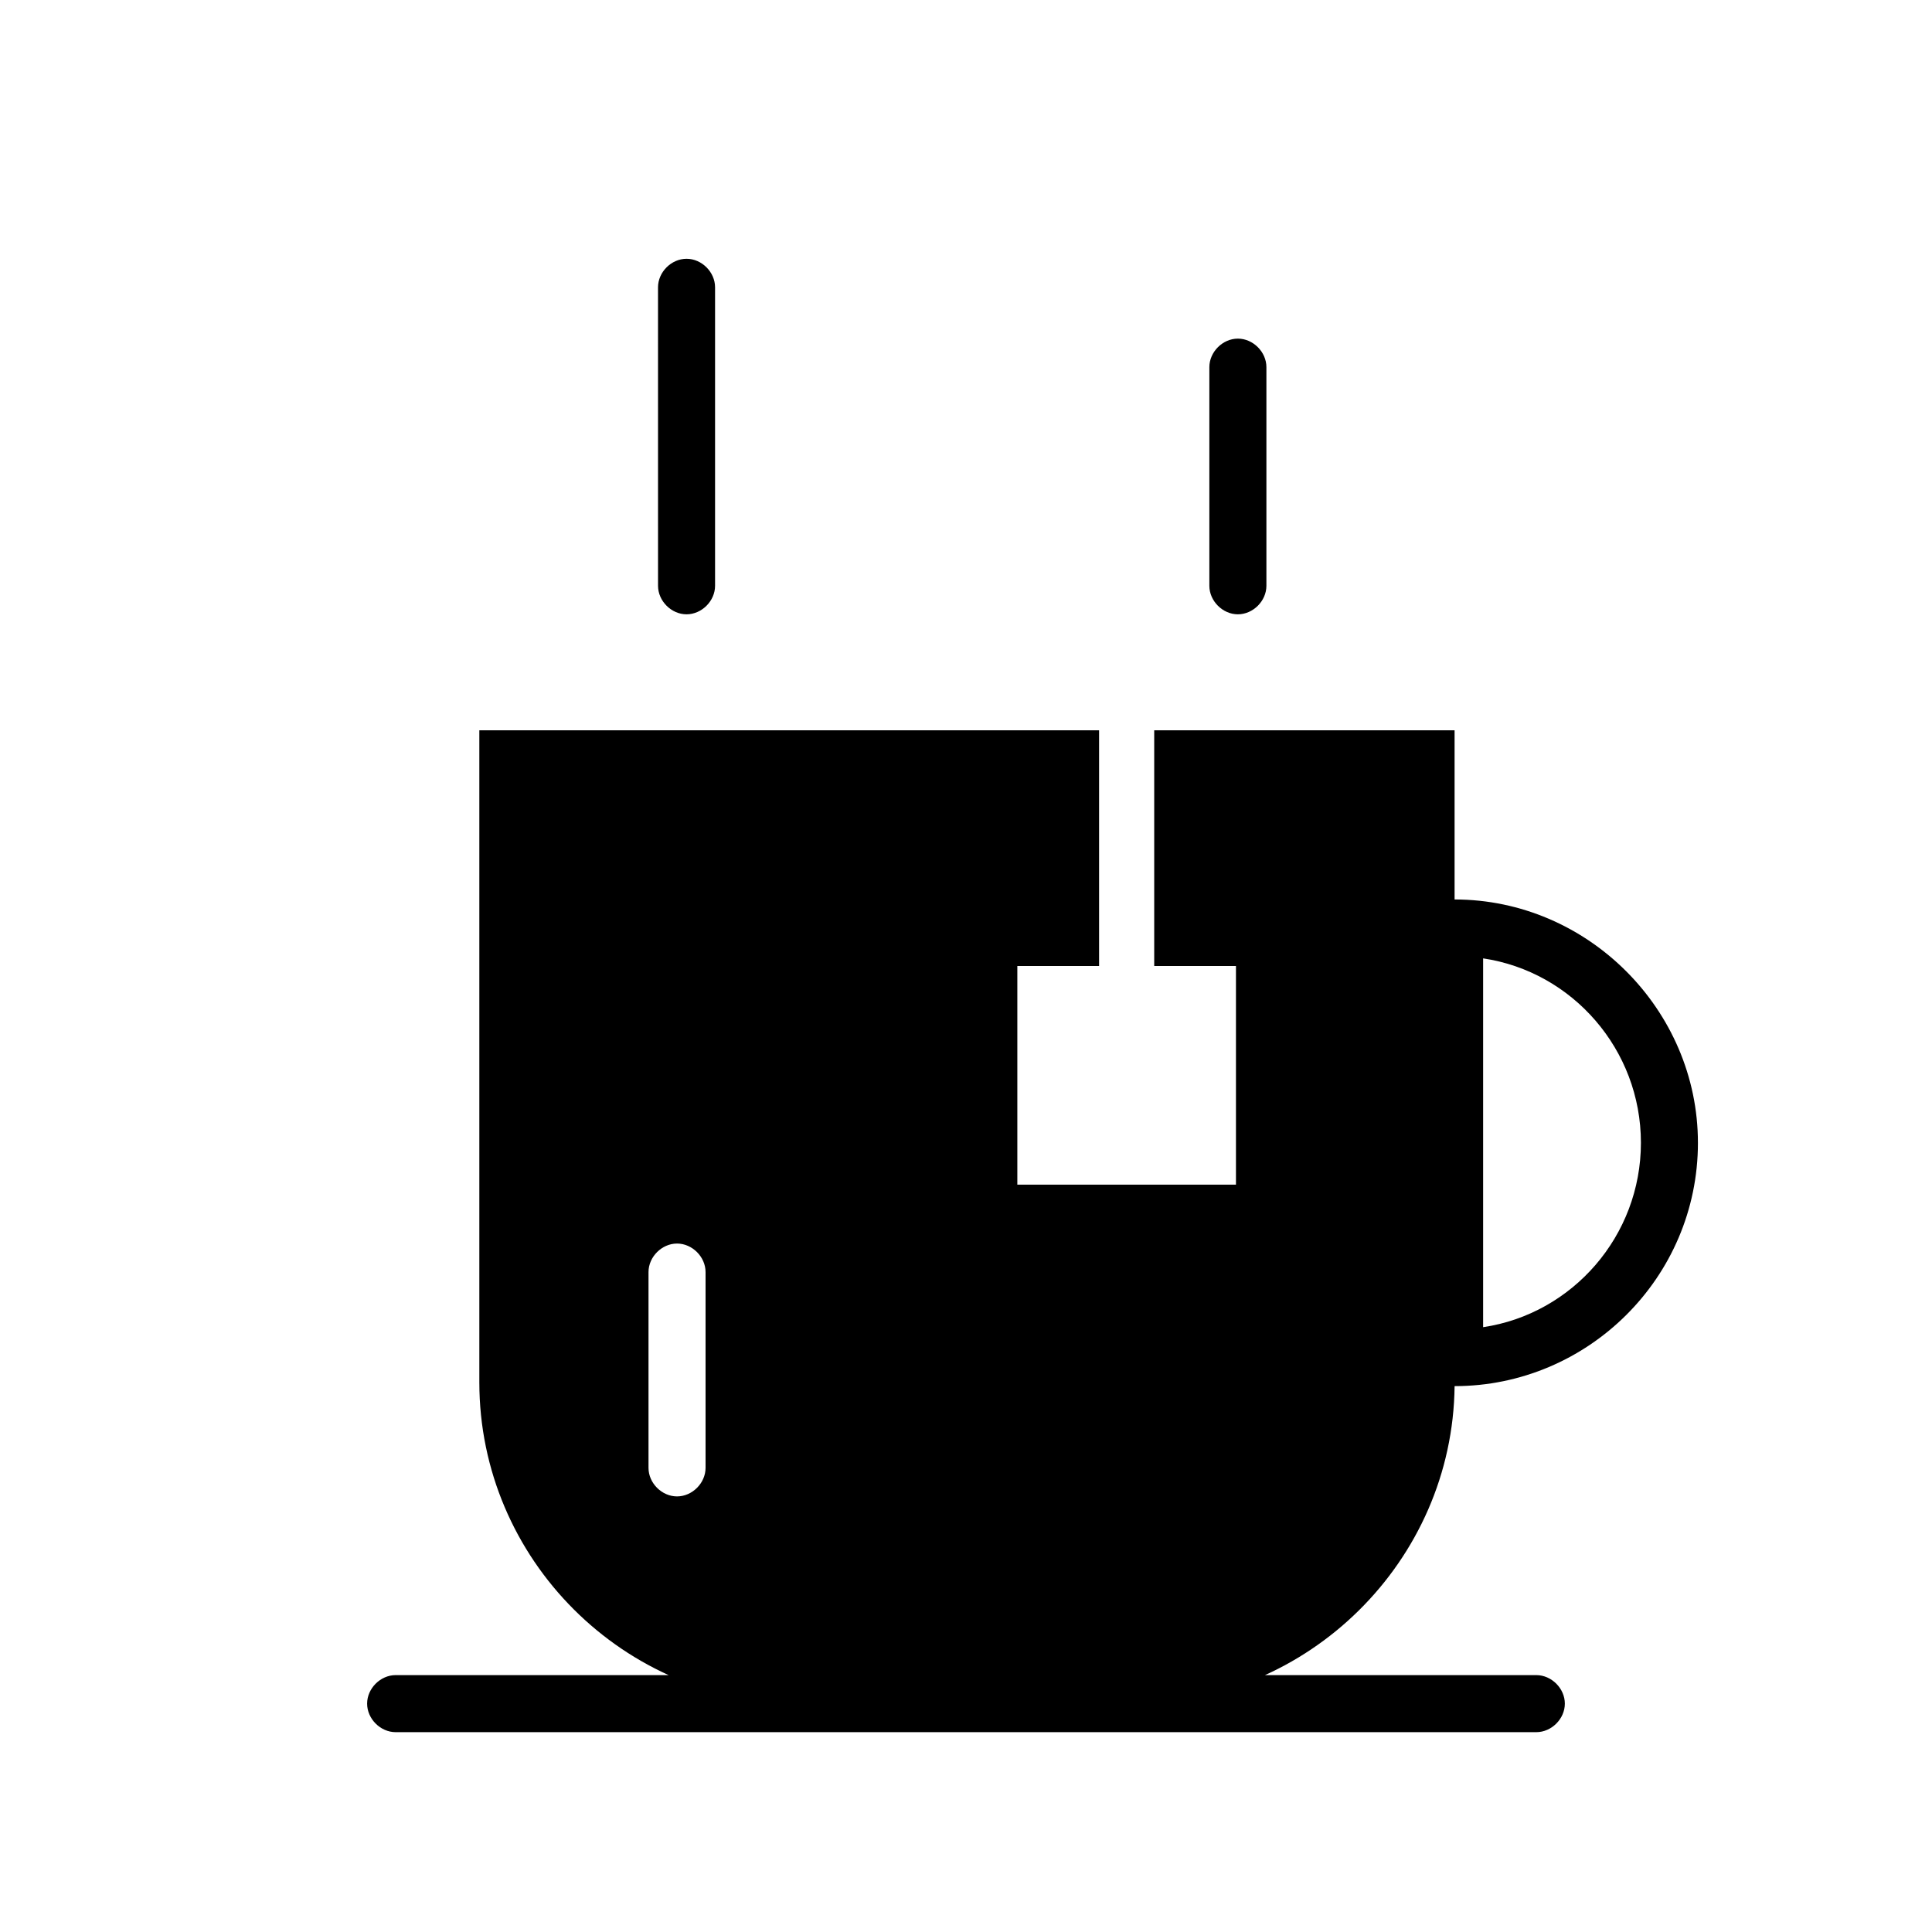
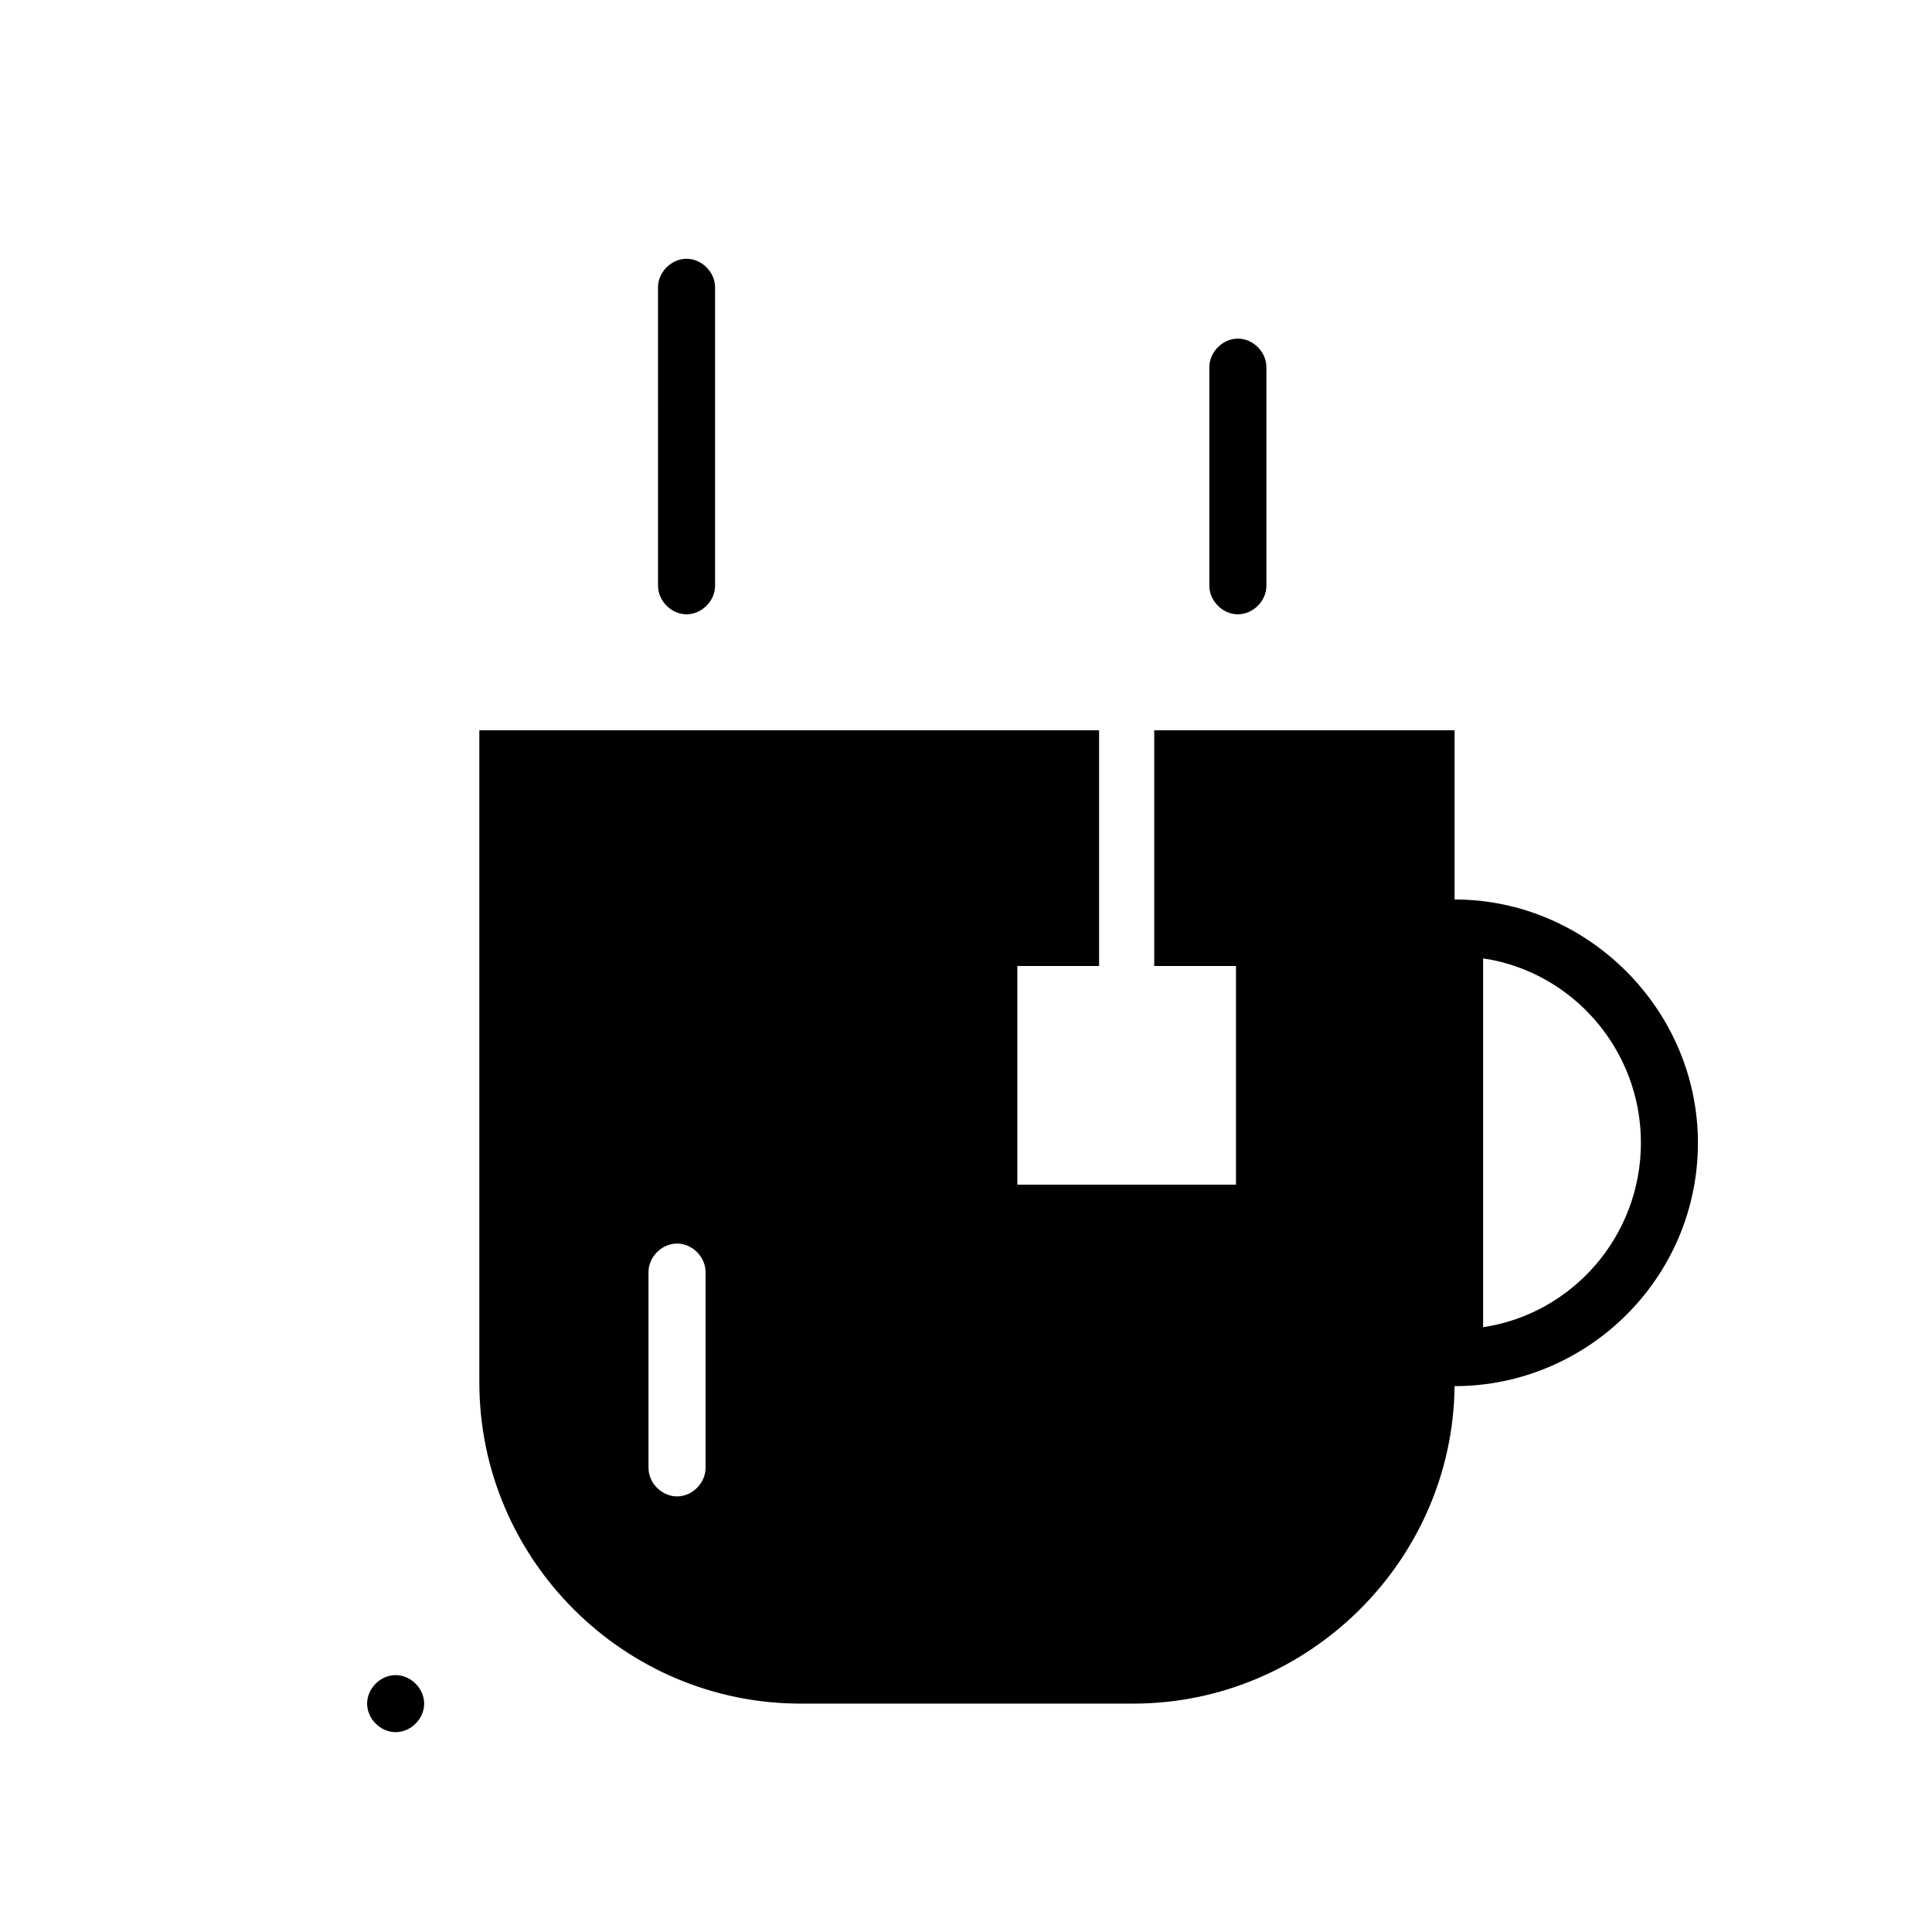
<svg xmlns="http://www.w3.org/2000/svg" fill="#000000" width="800px" height="800px" version="1.1" viewBox="144 144 512 512">
-   <path d="m551.14 603.04h-302.29c-4.031 0-7.559-3.527-7.559-7.559s3.527-7.559 7.559-7.559h302.29c4.031 0 7.559 3.527 7.559 7.559s-3.527 7.559-7.559 7.559zm-217.64-303.8v-79.102c0-4.031-3.527-7.559-7.559-7.559s-7.559 3.527-7.559 7.559l0.004 79.102c0 4.031 3.527 7.559 7.559 7.559 4.027-0.004 7.555-3.531 7.555-7.559zm146.11 0v-57.941c0-4.031-3.527-7.559-7.559-7.559s-7.559 3.527-7.559 7.559v57.941c0 4.031 3.527 7.559 7.559 7.559 4.031-0.004 7.559-3.531 7.559-7.559zm114.36 147.61c0 35.77-29.223 64.488-64.488 64.488-0.504 46.352-38.793 84.137-85.145 84.137h-88.164c-46.855 0-85.145-38.289-85.145-85.145v-172.8h164.24v62.473h-21.664v57.938h57.938v-57.938h-21.664v-62.473h79.602v44.84c35.27-0.004 64.488 29.219 64.488 64.484zm-262.99 34.262c0-4.031-3.527-7.559-7.559-7.559s-7.559 3.527-7.559 7.559v51.891c0 4.031 3.527 7.559 7.559 7.559s7.559-3.527 7.559-7.559zm247.88-34.262c0-24.688-18.137-45.344-41.816-48.871v97.738c23.68-3.523 41.816-24.18 41.816-48.867z" />
+   <path d="m551.14 603.04h-302.29c-4.031 0-7.559-3.527-7.559-7.559s3.527-7.559 7.559-7.559c4.031 0 7.559 3.527 7.559 7.559s-3.527 7.559-7.559 7.559zm-217.64-303.8v-79.102c0-4.031-3.527-7.559-7.559-7.559s-7.559 3.527-7.559 7.559l0.004 79.102c0 4.031 3.527 7.559 7.559 7.559 4.027-0.004 7.555-3.531 7.555-7.559zm146.11 0v-57.941c0-4.031-3.527-7.559-7.559-7.559s-7.559 3.527-7.559 7.559v57.941c0 4.031 3.527 7.559 7.559 7.559 4.031-0.004 7.559-3.531 7.559-7.559zm114.36 147.61c0 35.77-29.223 64.488-64.488 64.488-0.504 46.352-38.793 84.137-85.145 84.137h-88.164c-46.855 0-85.145-38.289-85.145-85.145v-172.8h164.24v62.473h-21.664v57.938h57.938v-57.938h-21.664v-62.473h79.602v44.84c35.27-0.004 64.488 29.219 64.488 64.484zm-262.99 34.262c0-4.031-3.527-7.559-7.559-7.559s-7.559 3.527-7.559 7.559v51.891c0 4.031 3.527 7.559 7.559 7.559s7.559-3.527 7.559-7.559zm247.88-34.262c0-24.688-18.137-45.344-41.816-48.871v97.738c23.68-3.523 41.816-24.18 41.816-48.867z" />
</svg>